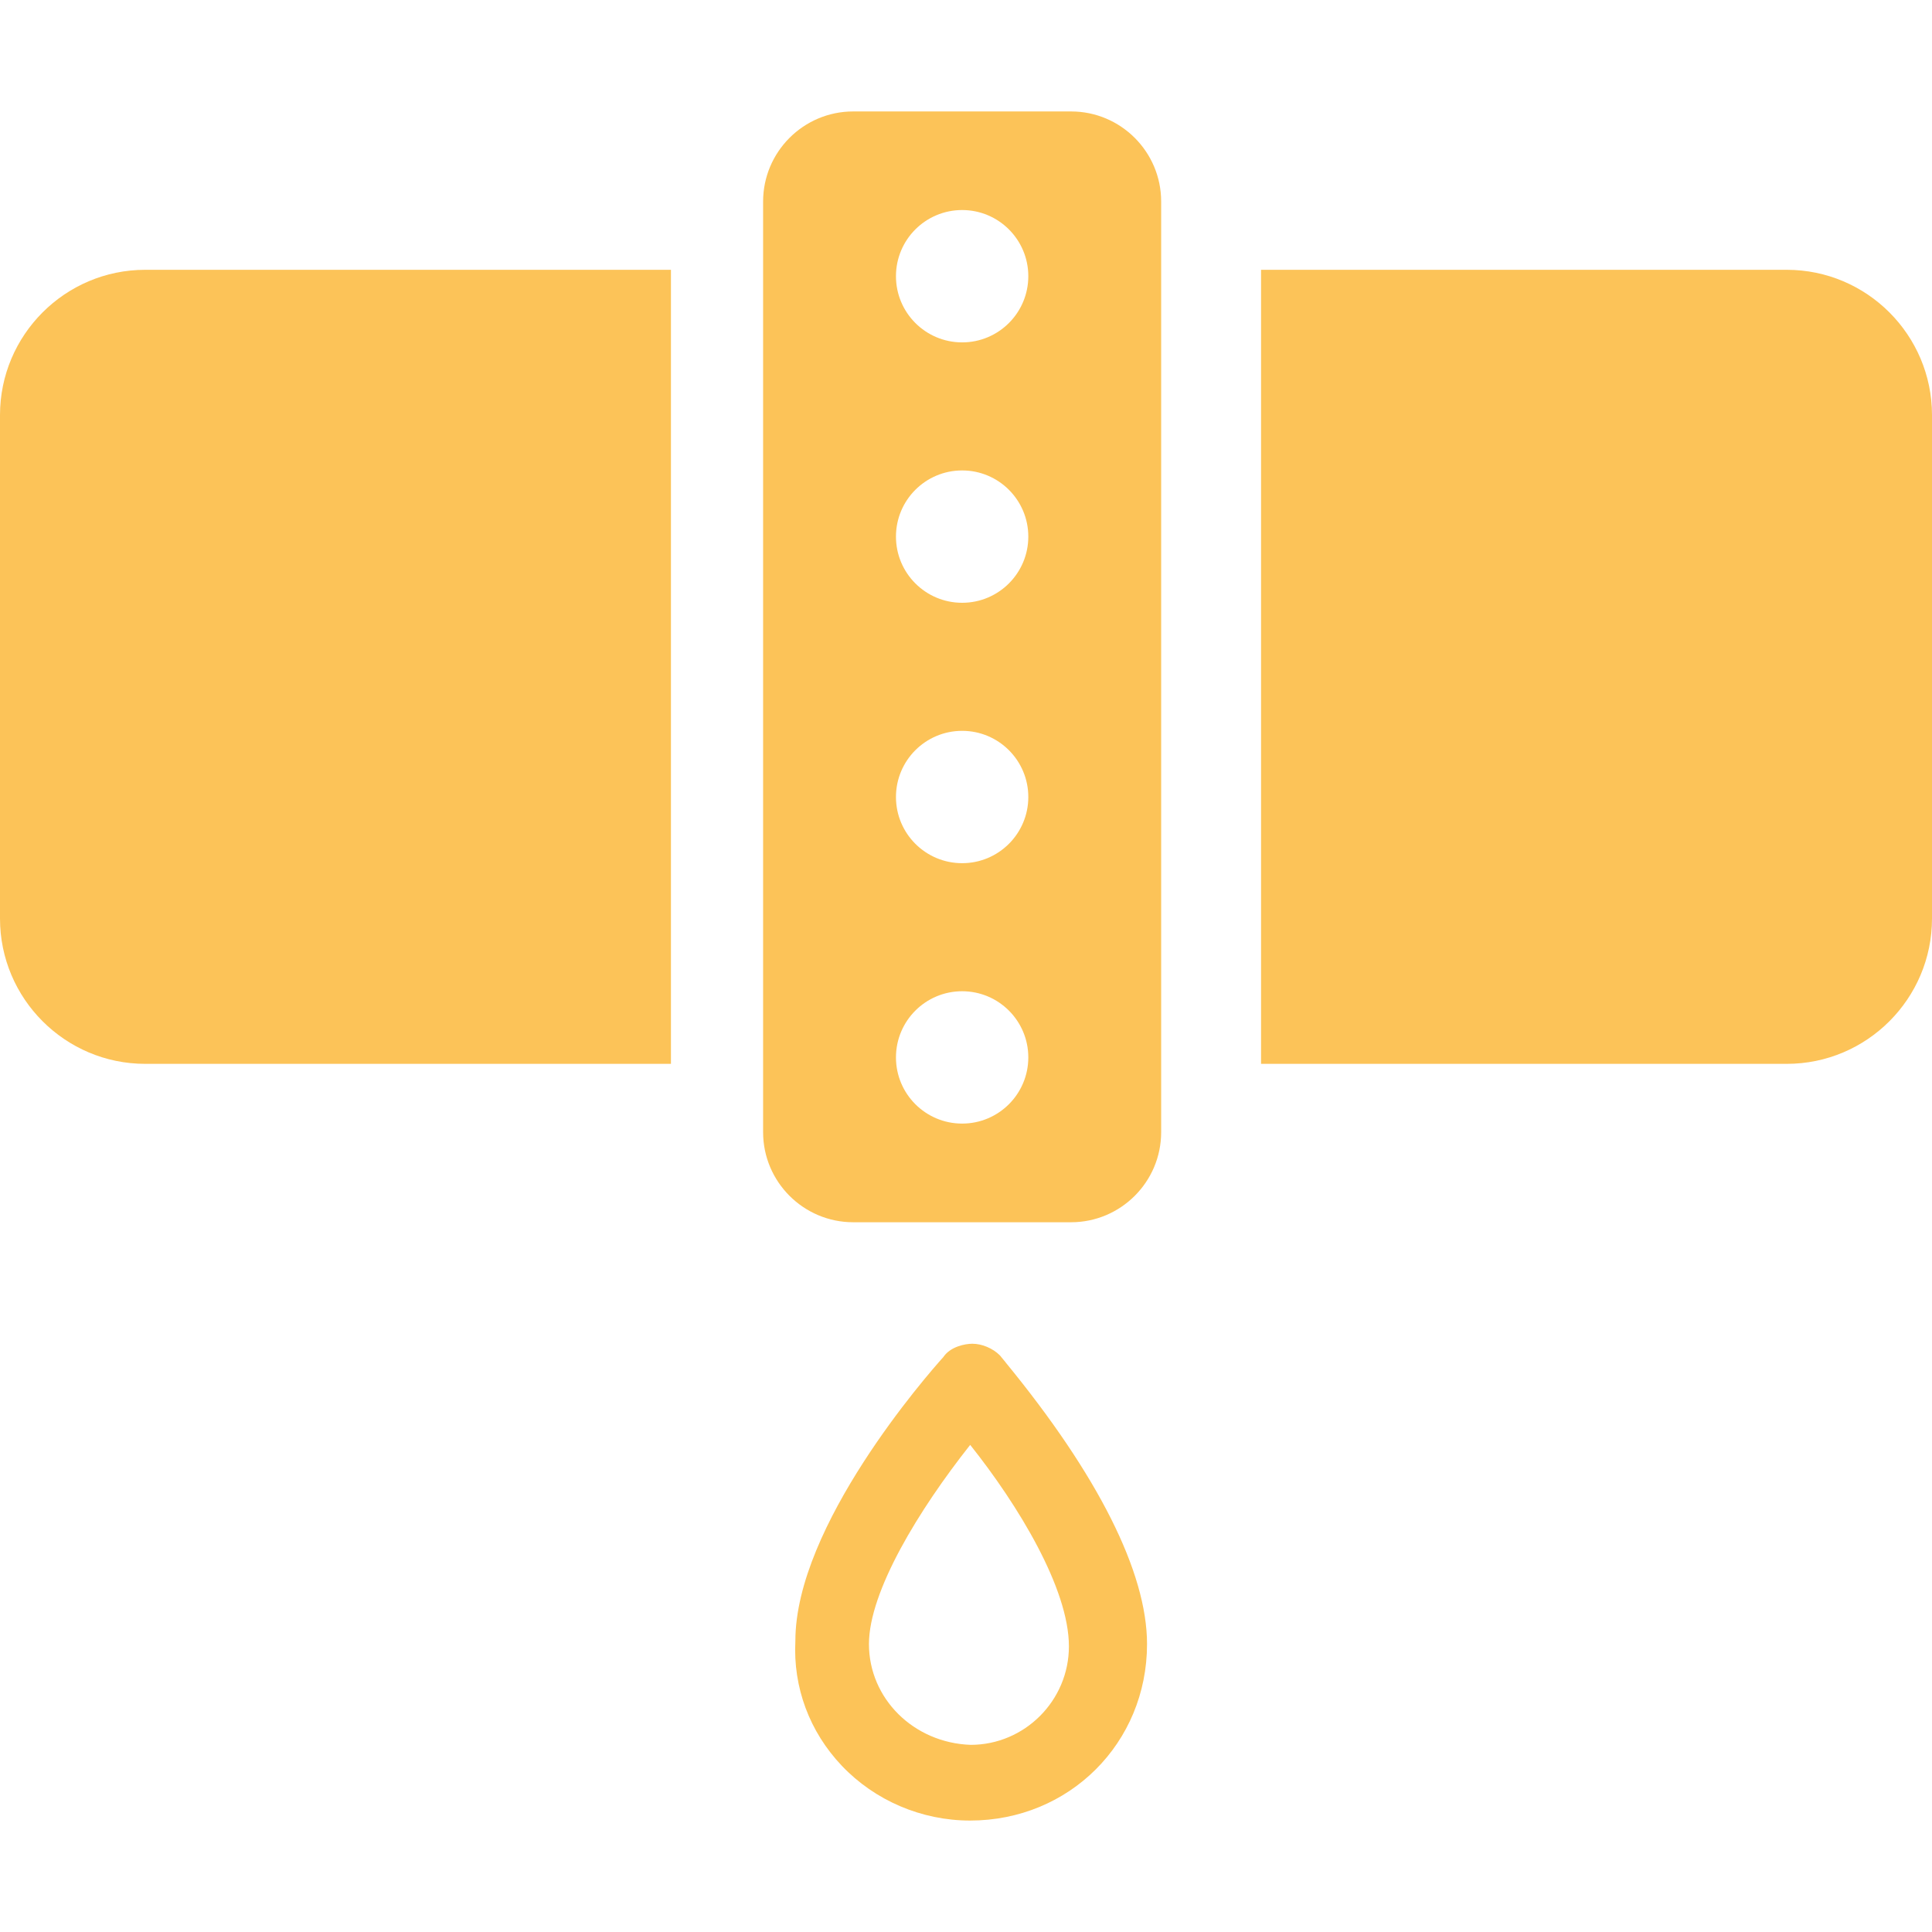
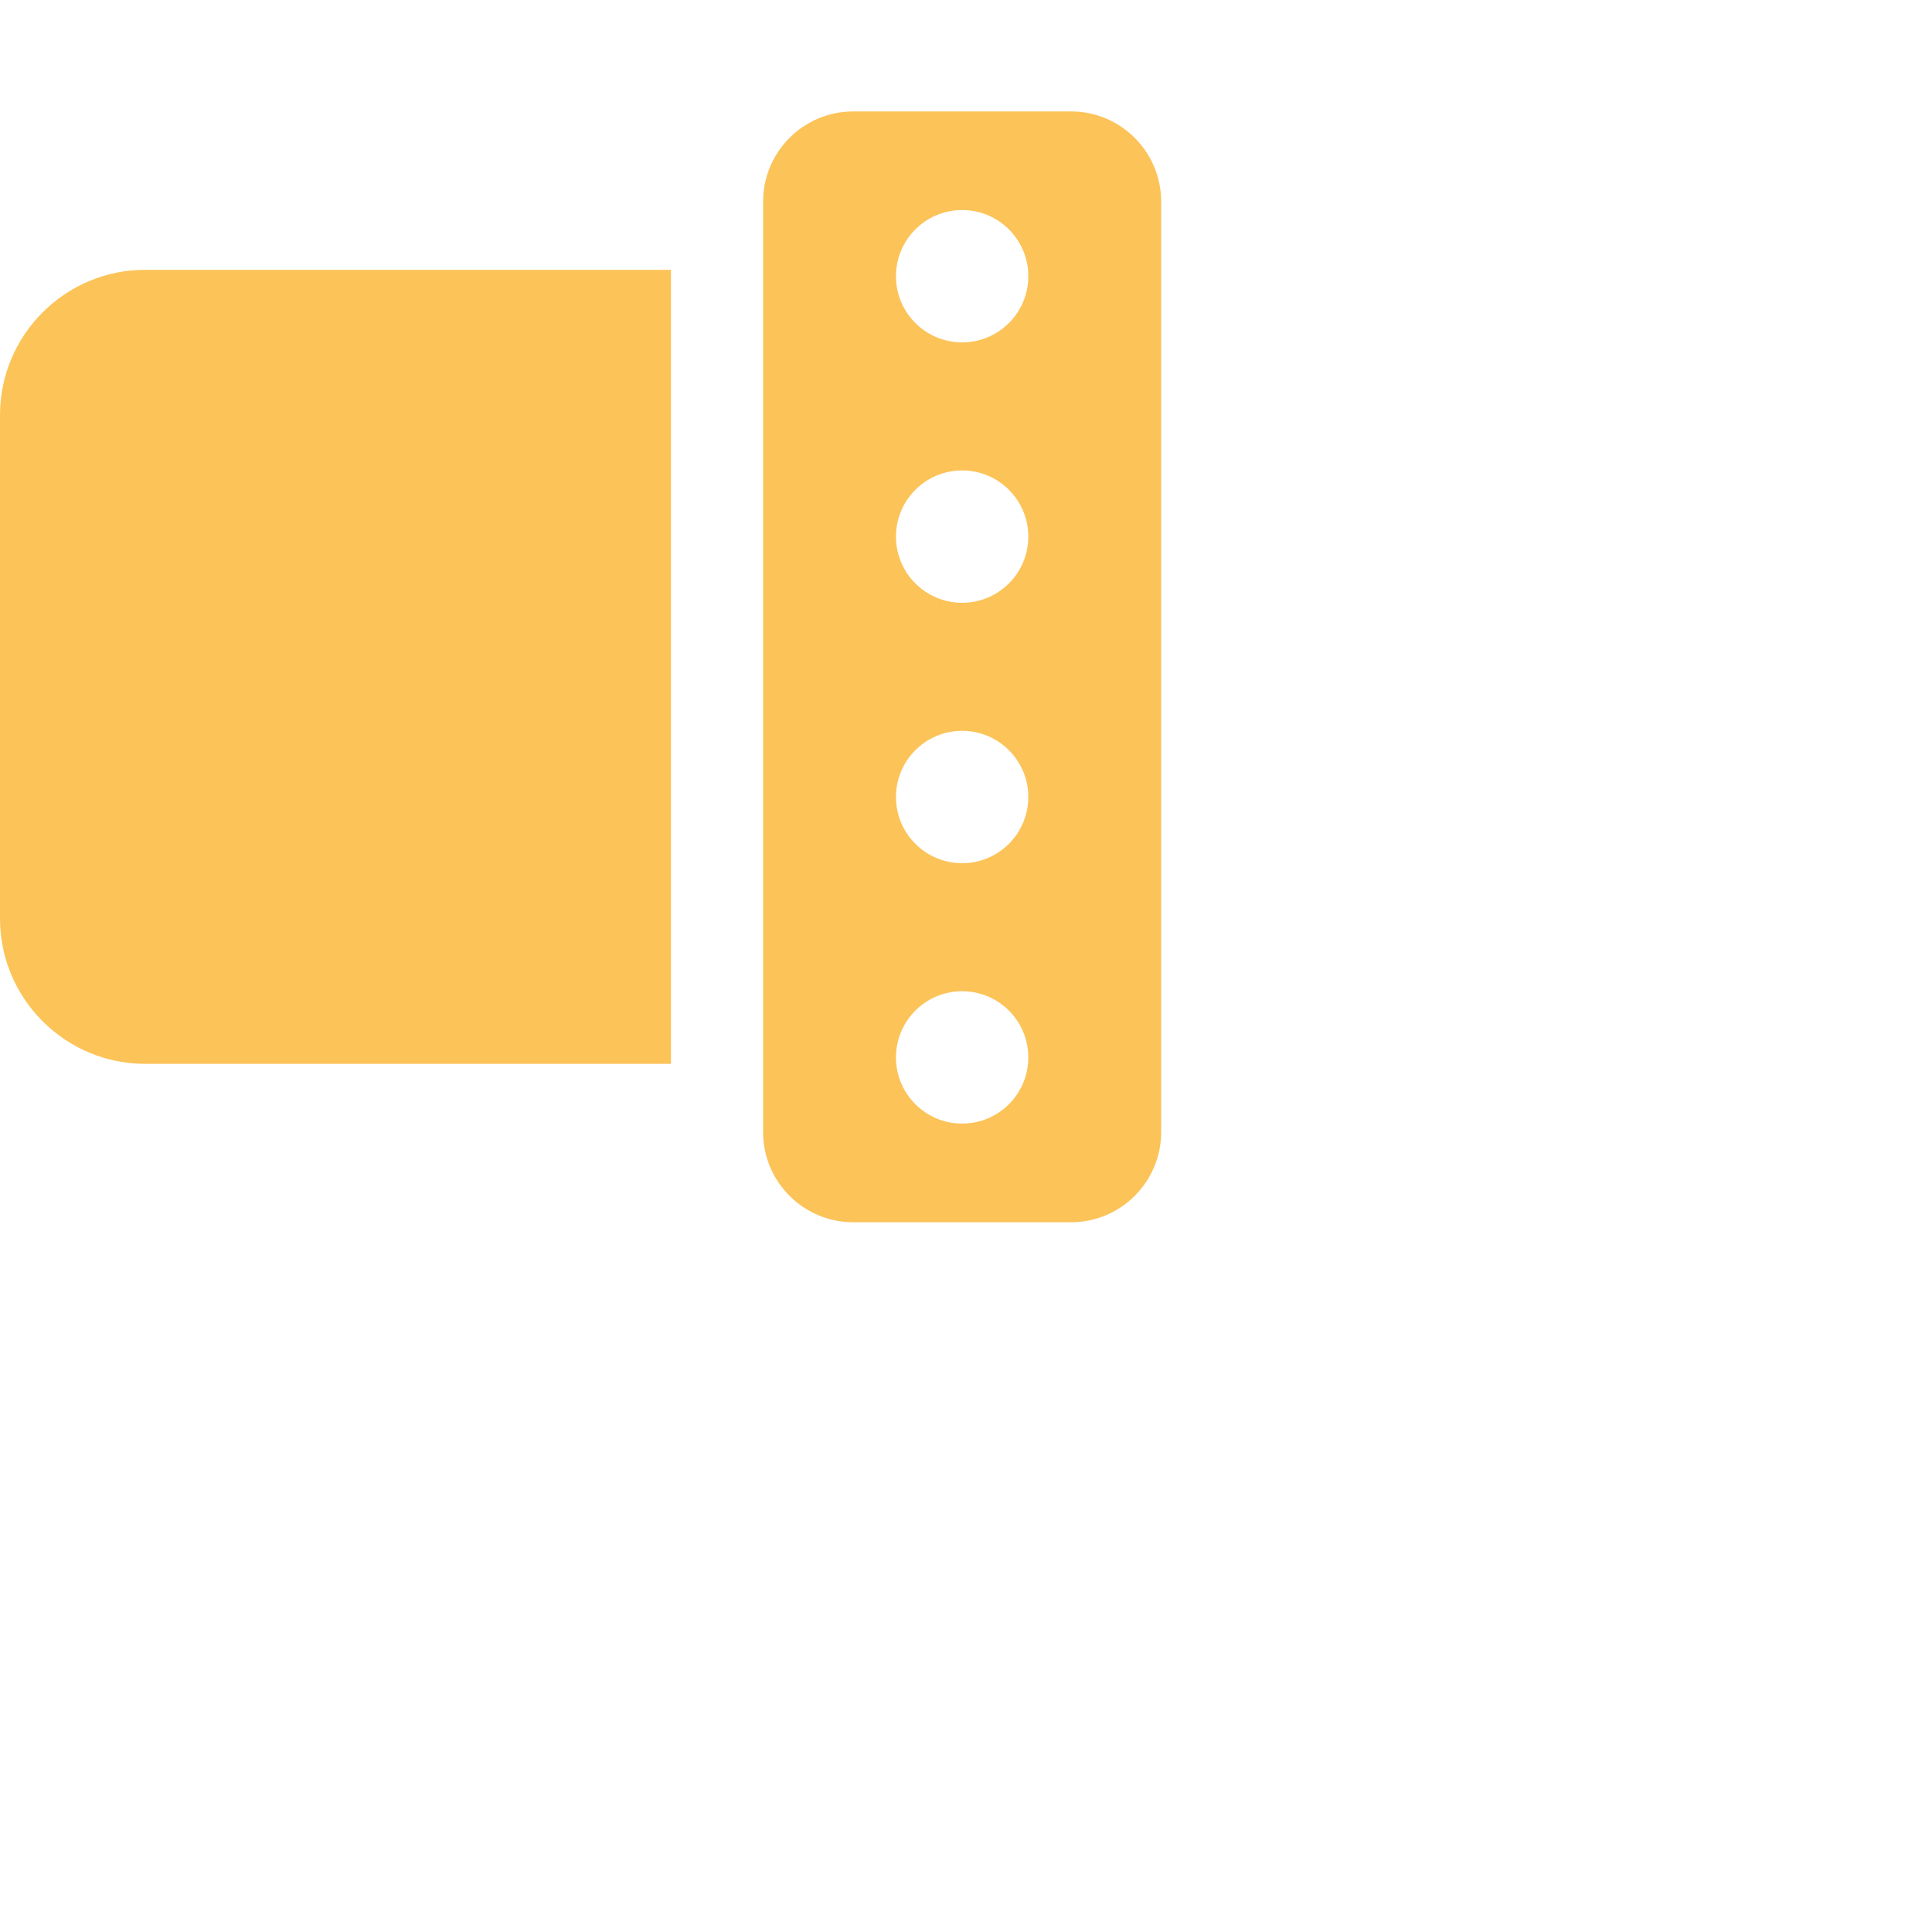
<svg xmlns="http://www.w3.org/2000/svg" id="Capa_1" data-name="Capa 1" width="60" height="60" viewBox="0 0 60 60">
  <defs>
    <style>
      .cls-1 {
        fill: #fcc358;
        stroke-width: 0px;
      }
    </style>
  </defs>
-   <path class="cls-1" d="m31.233,42.312l-.182-.221c-.219-.219-.554-.36-.854-.36-.226,0-.684.089-.902.415-.504.559-4.595,5.237-4.594,8.814-.074,1.442.438,2.819,1.442,3.877,1.028,1.082,2.479,1.702,3.982,1.702,3.082,0,5.497-2.408,5.497-5.482,0-2.222-1.519-5.245-4.391-8.745Zm1.963,8.816c0,1.688-1.377,3.06-3.052,3.06-1.771-.062-3.158-1.438-3.158-3.131,0-1.638,1.56-4.183,3.144-6.185,1.491,1.871,3.066,4.464,3.066,6.256Z" />
  <g>
    <g>
-       <path class="cls-1" d="m55.489,8.379h-16.326v24.66h16.326c2.487,0,4.511-2.024,4.511-4.512v-15.636c0-2.488-2.024-4.512-4.511-4.512Z" />
      <path class="cls-1" d="m-0,12.891v15.636C-0,31.015,2.024,33.039,4.511,33.039h16.326V8.379H4.511C2.024,8.379-0,10.403-0,12.891Z" />
    </g>
    <path class="cls-1" d="m33.263,3.461h-6.766c-1.543,0-2.798,1.255-2.798,2.798v28.902c0,1.542,1.255,2.797,2.798,2.797h6.766c1.543,0,2.798-1.255,2.798-2.797V6.259c0-1.543-1.255-2.798-2.798-2.798Zm-3.383,31.433c-1.135,0-2.055-.92-2.055-2.055s.92-2.055,2.055-2.055c1.135,0,2.055.92,2.055,2.055s-.92,2.055-2.055,2.055Zm0-8.087c-1.135,0-2.055-.92-2.055-2.055s.92-2.055,2.055-2.055c1.135,0,2.055.92,2.055,2.055s-.92,2.055-2.055,2.055Zm0-8.087c-1.135,0-2.055-.92-2.055-2.055,0-1.135.92-2.055,2.055-2.055,1.135,0,2.055.92,2.055,2.055,0,1.135-.92,2.055-2.055,2.055Zm0-8.087c-1.135,0-2.055-.92-2.055-2.055s.92-2.055,2.055-2.055c1.135,0,2.055.92,2.055,2.055s-.92,2.055-2.055,2.055Z" />
  </g>
</svg>